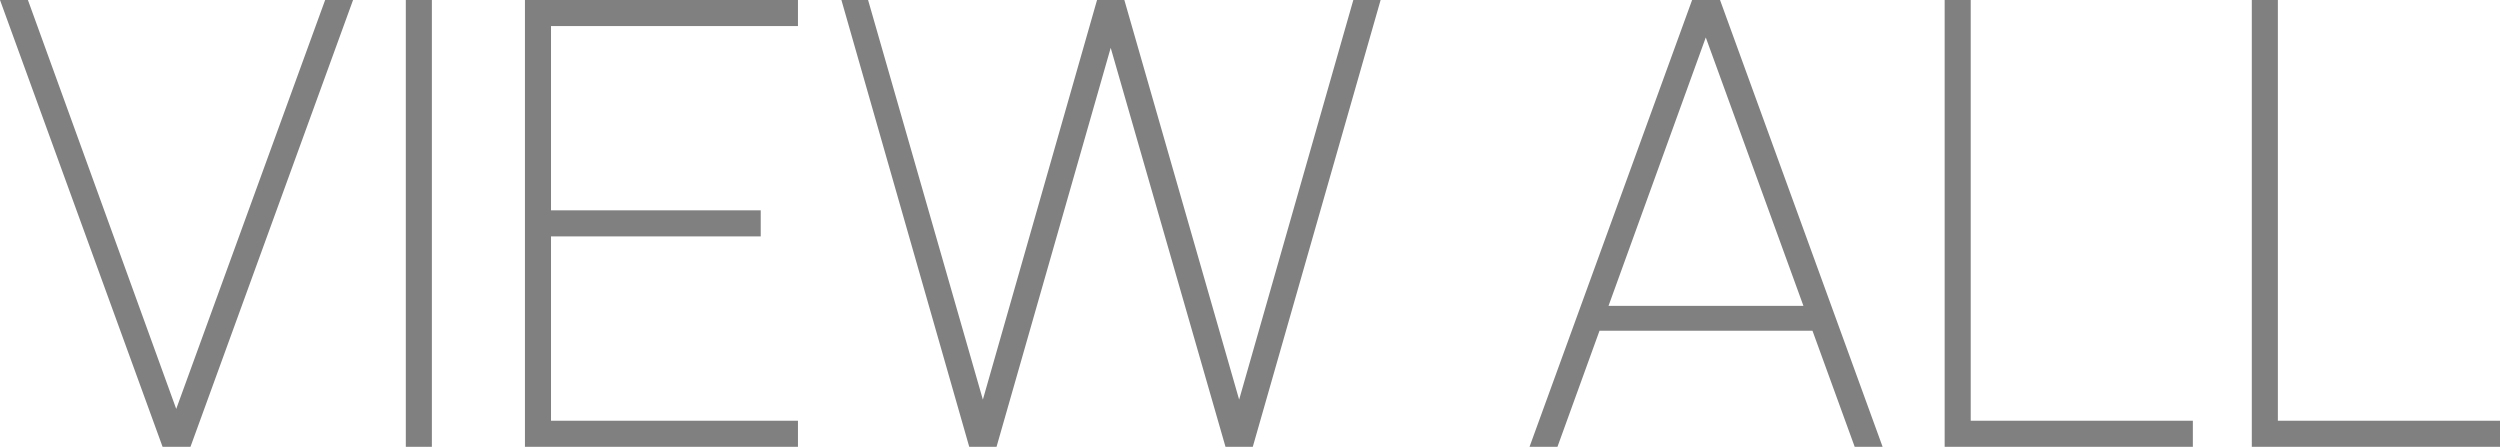
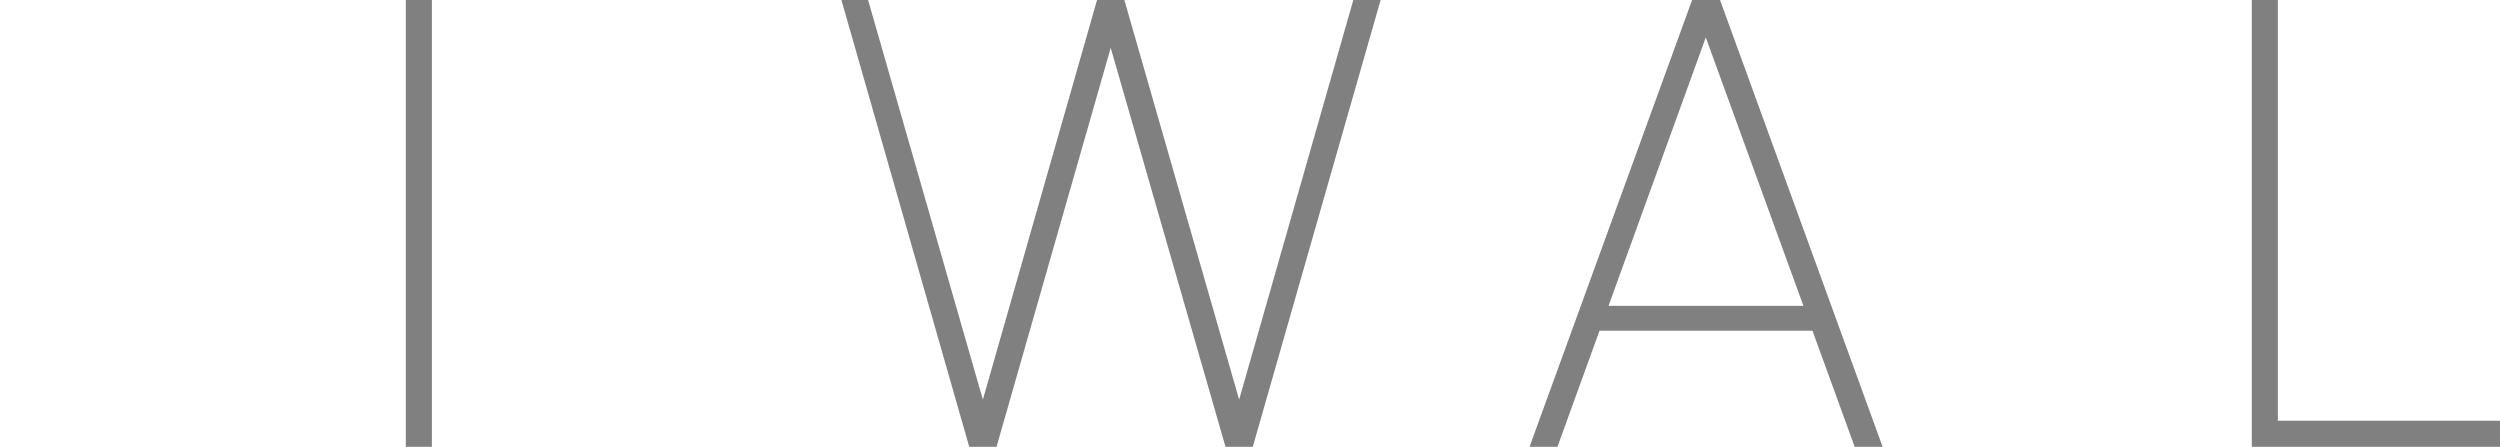
<svg xmlns="http://www.w3.org/2000/svg" width="251.523" height="44.95" viewBox="0 0 251.523 44.95">
  <g transform="translate(-624.239 -8734.988)">
-     <path d="M640.595,8779.938l-16.356-44.95h2.809l14.921,41.141,14.983-41.141h2.809l-16.357,44.95Z" fill="gray" />
    <path d="M665.067,8779.938v-44.95h2.622v44.95Z" fill="gray" />
-     <path d="M677.053,8779.938v-44.95h27.468v2.623H679.675v18.541h21.1v2.622h-21.1v18.541h24.846v2.623Z" fill="gray" />
    <path d="M721.752,8779.938l-12.86-44.95h2.684l11.549,40.205,11.487-40.205h2.747l11.549,40.205,11.488-40.205h2.746l-12.86,44.95h-2.747L735.986,8739.8,724.5,8779.938Z" fill="gray" />
    <path d="M778.125,8779.938l16.356-44.95h2.809l16.356,44.95h-2.809l-15.919-43.764h1.873l-15.857,43.764Zm6.242-11.675v-2.5h22.974v2.5Z" fill="gray" />
-     <path d="M819.889,8779.938v-44.95h2.622v42.327H844.86v2.623Z" fill="gray" />
    <path d="M850.791,8779.938v-44.95h2.622v42.327h22.349v2.623Z" fill="gray" />
  </g>
</svg>